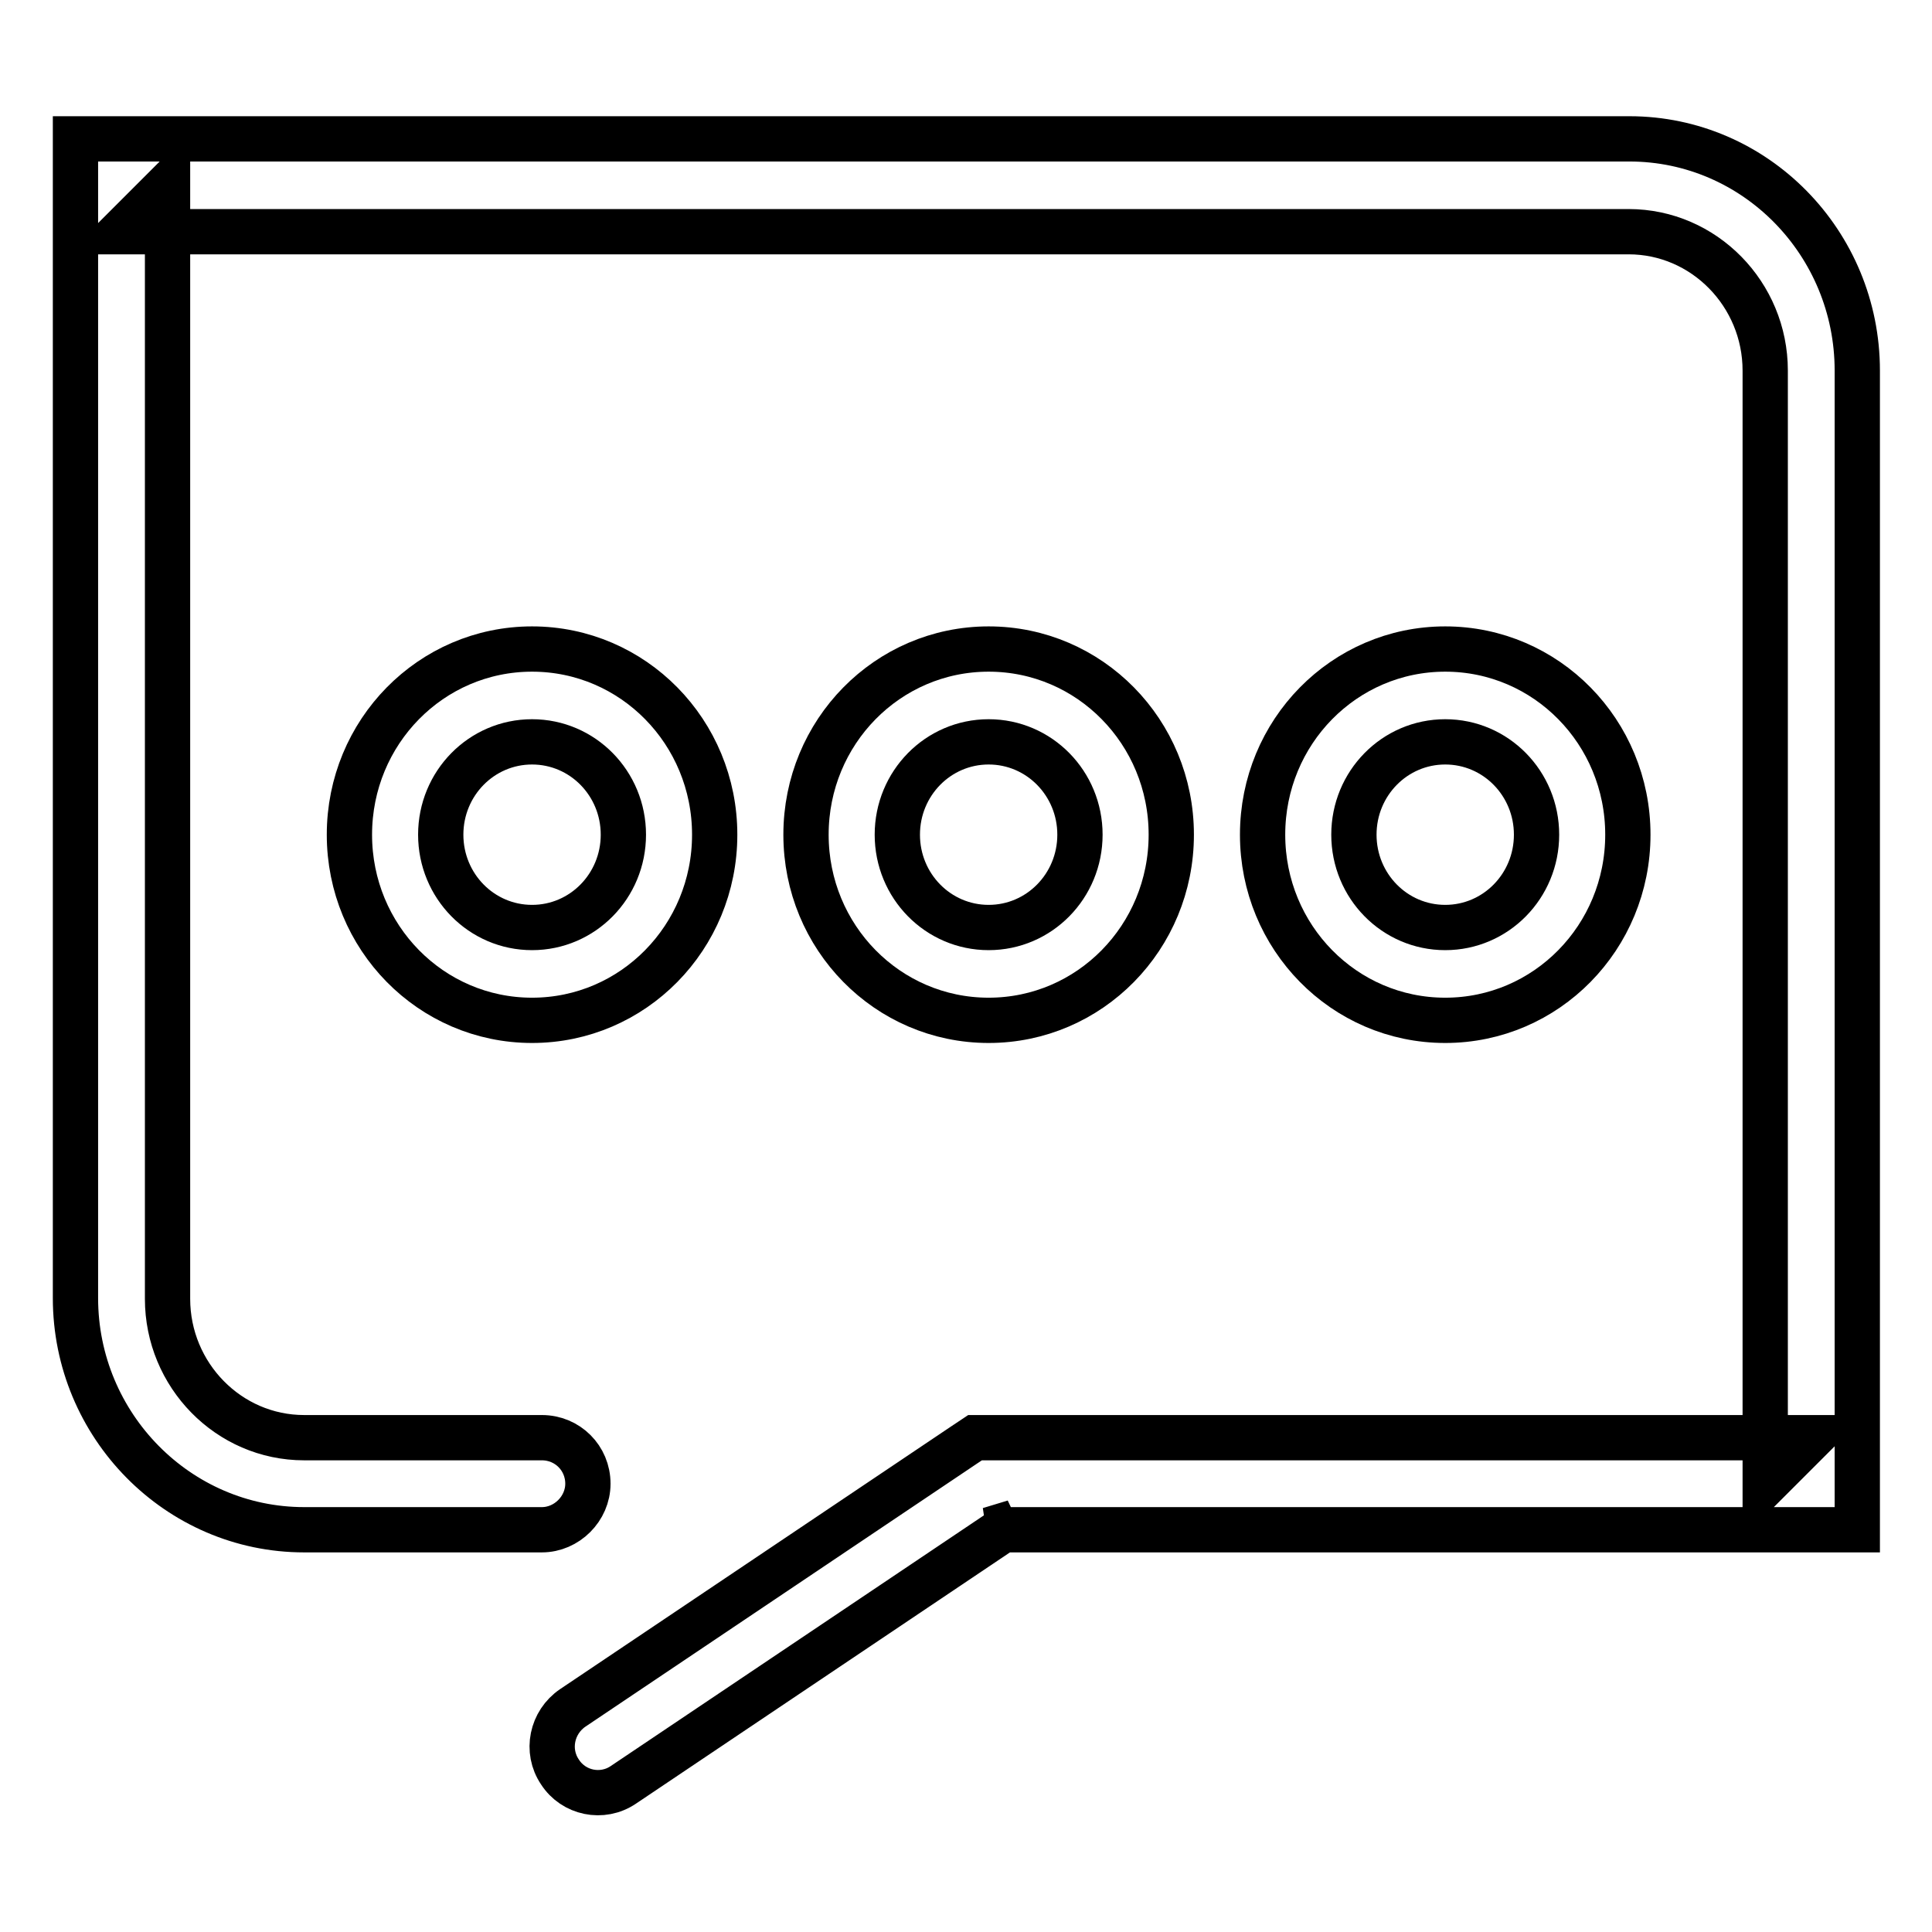
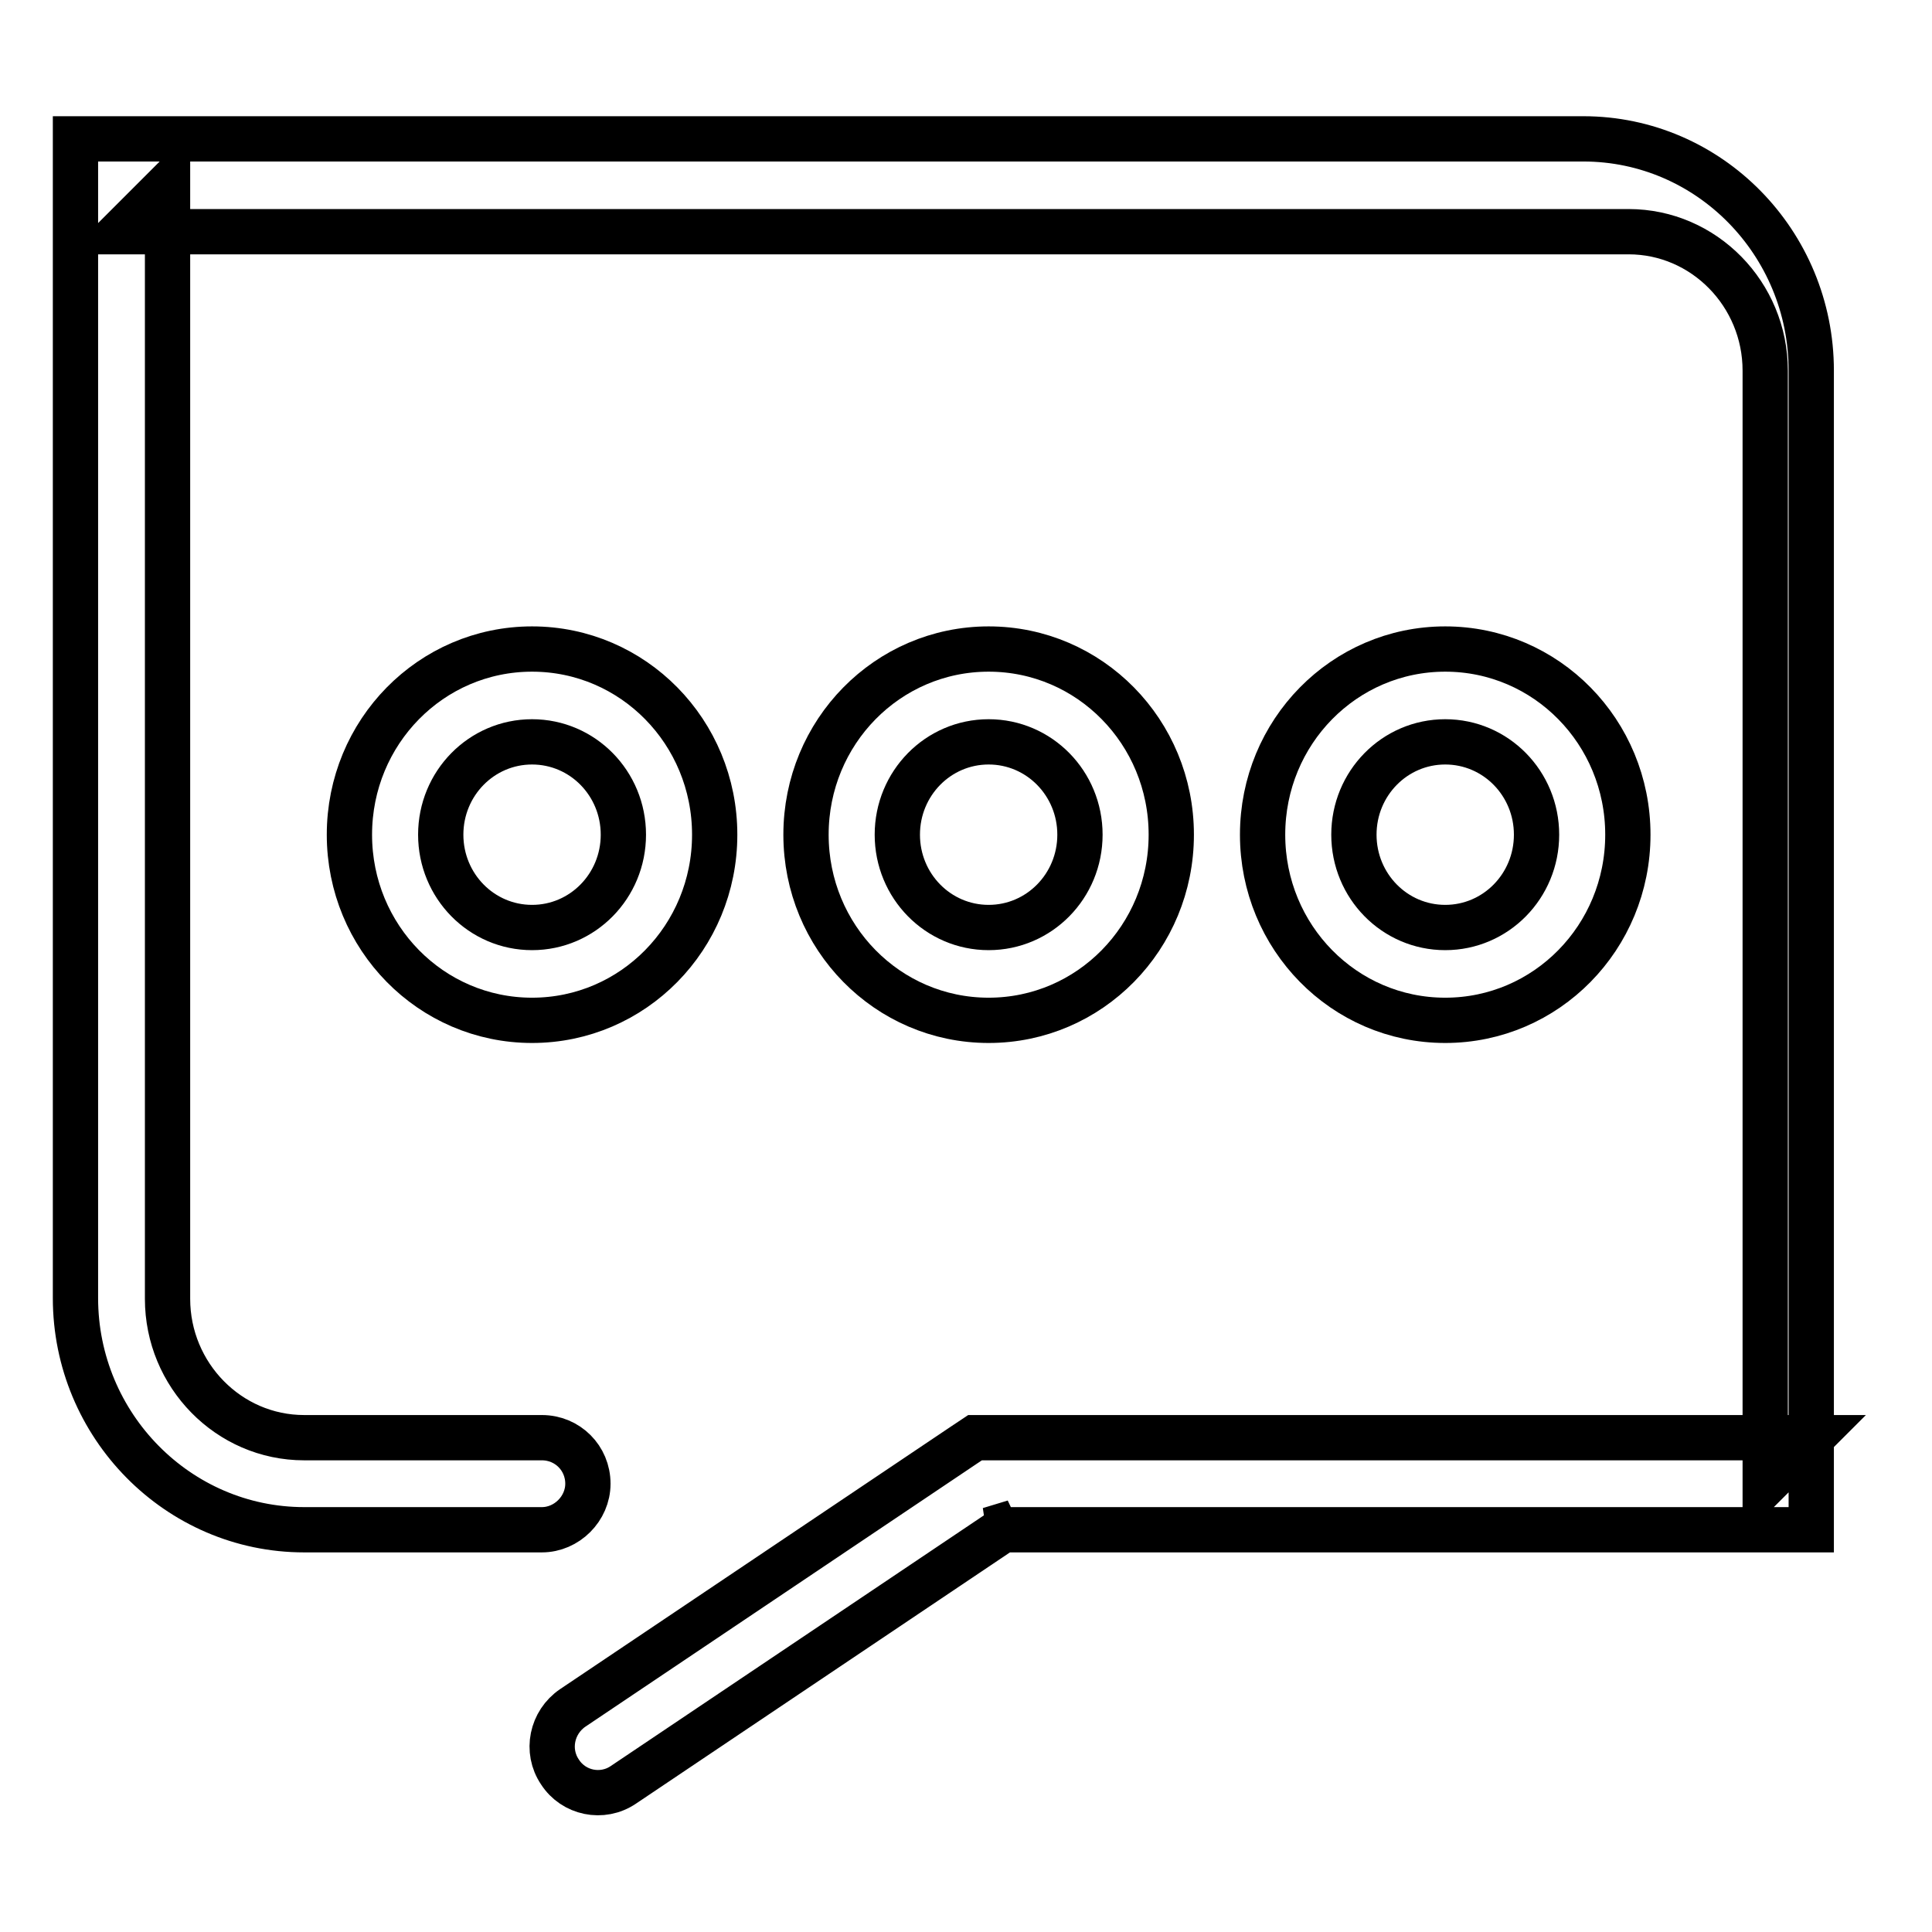
<svg xmlns="http://www.w3.org/2000/svg" version="1.1" x="0px" y="0px" viewBox="0 0 256 256" enable-background="new 0 0 256 256" xml:space="preserve">
  <g>
-     <path stroke-width="6" fill-opacity="0" stroke="#000000" d="M40.3,190.5c-10,0-18.1-8.3-18.1-18.4V24.6l-6.1,6.1h199.7c10,0,18.1,8.3,18.1,18.4v147.5l6.1-6.1H131h-1.8 l-1.5,1l-51.8,34.8c-2.8,1.9-3.6,5.7-1.7,8.5c1.8,2.8,5.6,3.6,8.4,1.7l51.8-34.8l-3.3,1h108.9h6.1v-6.1V49.1 c0-16.9-13.5-30.7-30.2-30.7H16.1H10v6.1v147.5c0,16.9,13.6,30.7,30.3,30.7h31.5c3.3,0,6.1-2.8,6.1-6.1c0-3.4-2.7-6.1-6.1-6.1H40.3 z M94.7,110.6C94.7,97,83.9,86,70.5,86c-13.4,0-24.2,11-24.2,24.6c0,13.6,10.8,24.6,24.2,24.6C83.9,135.2,94.7,124.2,94.7,110.6z  M58.4,110.6c0-6.8,5.4-12.3,12.1-12.3c6.7,0,12.1,5.5,12.1,12.3c0,6.8-5.4,12.3-12.1,12.3C63.8,122.9,58.4,117.4,58.4,110.6z  M155.2,110.6C155.2,97,144.4,86,131,86c-13.4,0-24.2,11-24.2,24.6c0,13.6,10.8,24.6,24.2,24.6 C144.4,135.2,155.2,124.2,155.2,110.6z M118.9,110.6c0-6.8,5.4-12.3,12.1-12.3c6.7,0,12.1,5.5,12.1,12.3c0,6.8-5.4,12.3-12.1,12.3 C124.3,122.9,118.9,117.4,118.9,110.6z M215.7,110.6c0-13.6-10.8-24.6-24.2-24.6s-24.2,11-24.2,24.6c0,13.6,10.8,24.6,24.2,24.6 S215.7,124.2,215.7,110.6z M179.4,110.6c0-6.8,5.4-12.3,12.1-12.3s12.1,5.5,12.1,12.3c0,6.8-5.4,12.3-12.1,12.3 S179.4,117.4,179.4,110.6z" />
+     <path stroke-width="6" fill-opacity="0" stroke="#000000" d="M40.3,190.5c-10,0-18.1-8.3-18.1-18.4V24.6l-6.1,6.1h199.7c10,0,18.1,8.3,18.1,18.4v147.5l6.1-6.1H131h-1.8 l-1.5,1l-51.8,34.8c-2.8,1.9-3.6,5.7-1.7,8.5c1.8,2.8,5.6,3.6,8.4,1.7l51.8-34.8l-3.3,1h108.9v-6.1V49.1 c0-16.9-13.5-30.7-30.2-30.7H16.1H10v6.1v147.5c0,16.9,13.6,30.7,30.3,30.7h31.5c3.3,0,6.1-2.8,6.1-6.1c0-3.4-2.7-6.1-6.1-6.1H40.3 z M94.7,110.6C94.7,97,83.9,86,70.5,86c-13.4,0-24.2,11-24.2,24.6c0,13.6,10.8,24.6,24.2,24.6C83.9,135.2,94.7,124.2,94.7,110.6z  M58.4,110.6c0-6.8,5.4-12.3,12.1-12.3c6.7,0,12.1,5.5,12.1,12.3c0,6.8-5.4,12.3-12.1,12.3C63.8,122.9,58.4,117.4,58.4,110.6z  M155.2,110.6C155.2,97,144.4,86,131,86c-13.4,0-24.2,11-24.2,24.6c0,13.6,10.8,24.6,24.2,24.6 C144.4,135.2,155.2,124.2,155.2,110.6z M118.9,110.6c0-6.8,5.4-12.3,12.1-12.3c6.7,0,12.1,5.5,12.1,12.3c0,6.8-5.4,12.3-12.1,12.3 C124.3,122.9,118.9,117.4,118.9,110.6z M215.7,110.6c0-13.6-10.8-24.6-24.2-24.6s-24.2,11-24.2,24.6c0,13.6,10.8,24.6,24.2,24.6 S215.7,124.2,215.7,110.6z M179.4,110.6c0-6.8,5.4-12.3,12.1-12.3s12.1,5.5,12.1,12.3c0,6.8-5.4,12.3-12.1,12.3 S179.4,117.4,179.4,110.6z" />
  </g>
</svg>